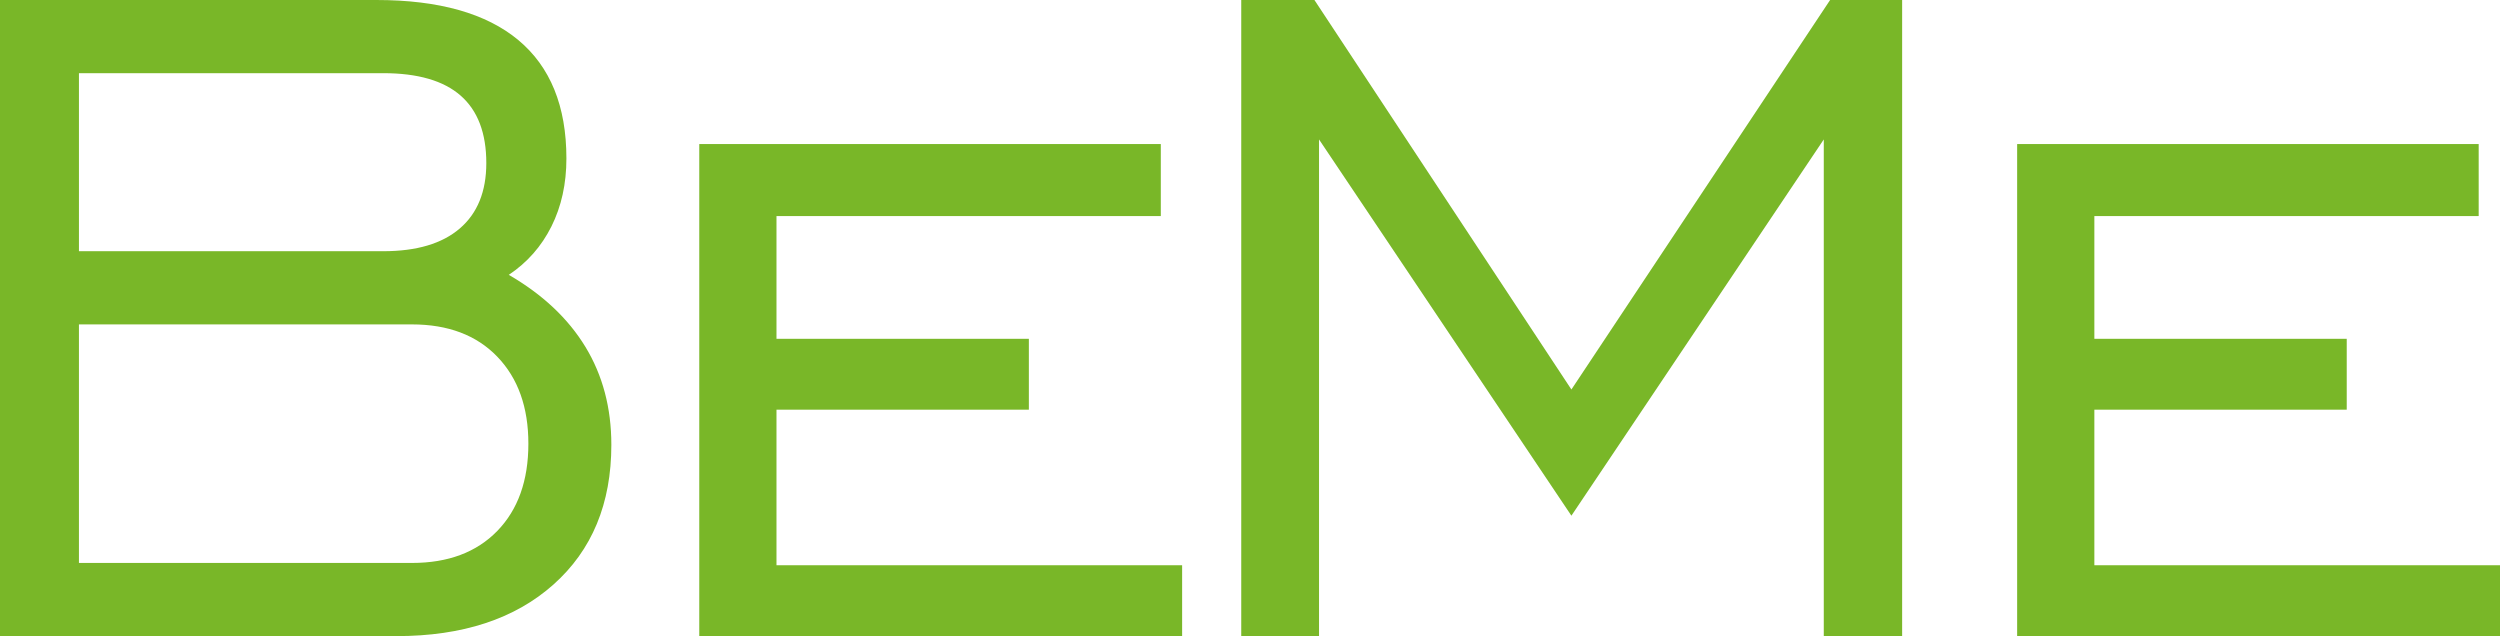
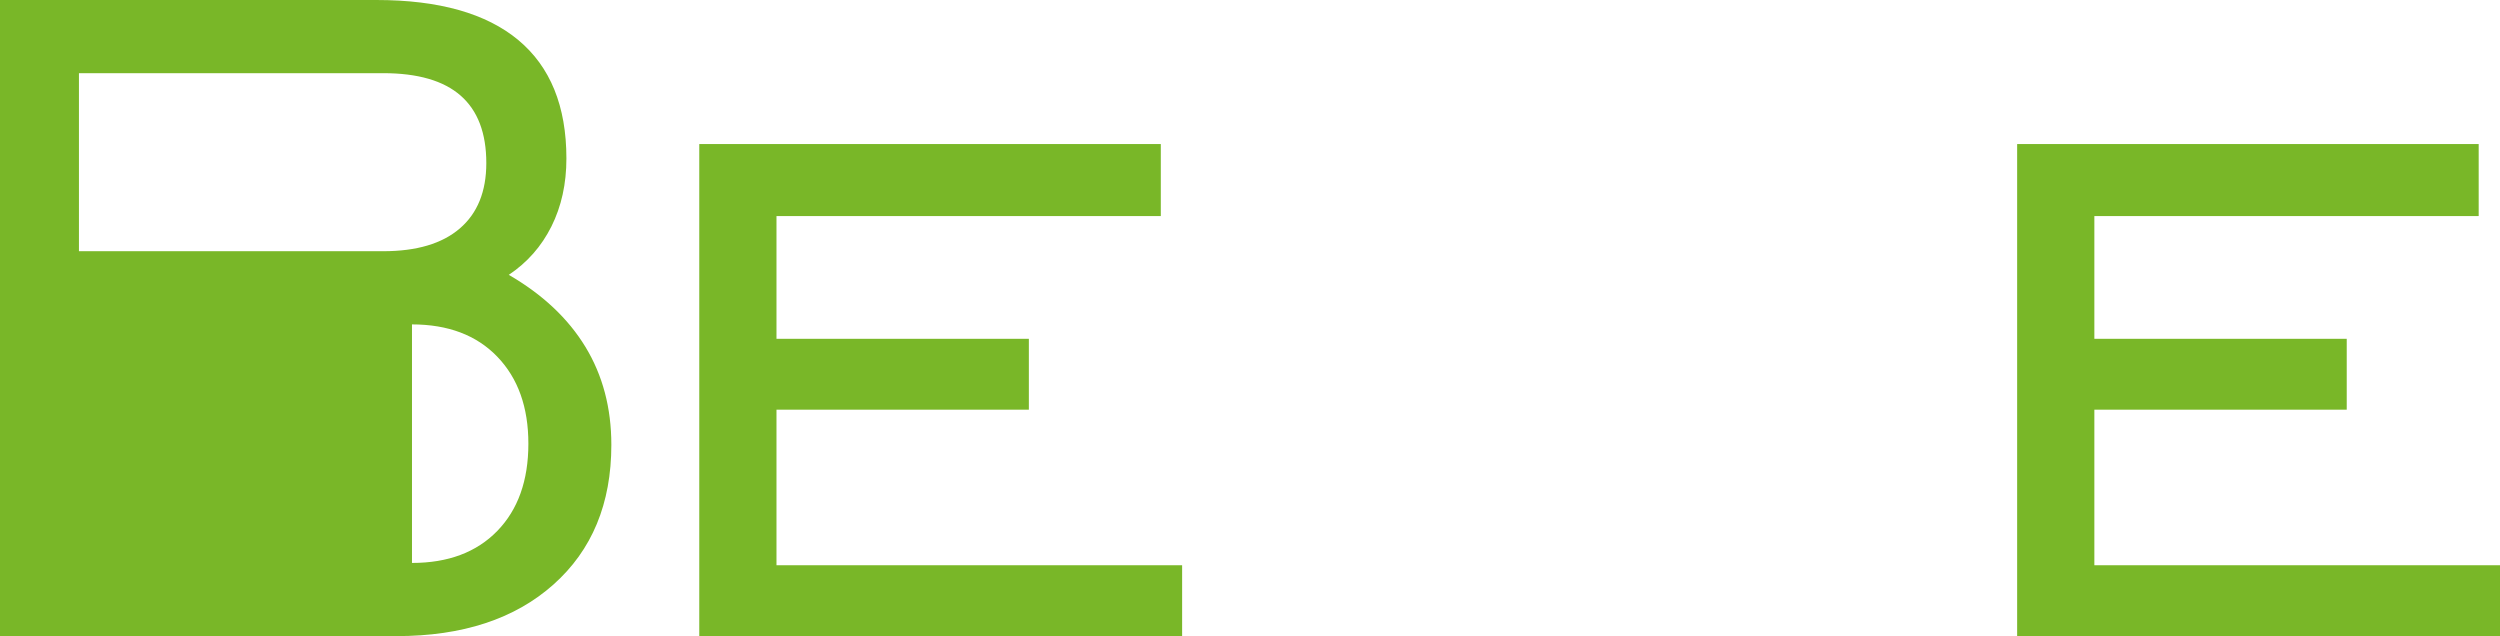
<svg xmlns="http://www.w3.org/2000/svg" version="1.1" id="Слой_1" x="0px" y="0px" width="412.268px" height="104.901px" viewBox="0 0 412.268 104.901" enable-background="new 0 0 412.268 104.901" xml:space="preserve">
  <g>
-     <path fill="#79B728" d="M0,104.9V0h62.047C72.372,0,80.18,2.202,85.47,6.604c5.288,4.403,7.934,10.912,7.934,19.526   c0,4.181-0.824,7.919-2.471,11.212c-1.648,3.295-3.991,5.955-7.031,7.982c5.573,3.23,9.787,7.19,12.637,11.877   c2.851,4.689,4.276,10.072,4.276,16.153c0,9.692-3.183,17.374-9.549,23.042c-6.366,5.67-14.998,8.504-25.893,8.504H0z    M13.018,41.428h50.17c5.511,0,9.723-1.25,12.638-3.753c2.913-2.502,4.371-6.096,4.371-10.785c0-4.941-1.41-8.647-4.228-11.117   c-2.819-2.471-7.079-3.706-12.78-3.706h-50.17V41.428z M13.018,92.834h54.921c5.954,0,10.642-1.758,14.063-5.273   c3.42-3.516,5.131-8.314,5.131-14.396c0-6.017-1.71-10.799-5.131-14.348c-3.421-3.547-8.109-5.32-14.063-5.32H13.018V92.834z" />
+     <path fill="#79B728" d="M0,104.9V0h62.047C72.372,0,80.18,2.202,85.47,6.604c5.288,4.403,7.934,10.912,7.934,19.526   c0,4.181-0.824,7.919-2.471,11.212c-1.648,3.295-3.991,5.955-7.031,7.982c5.573,3.23,9.787,7.19,12.637,11.877   c2.851,4.689,4.276,10.072,4.276,16.153c0,9.692-3.183,17.374-9.549,23.042c-6.366,5.67-14.998,8.504-25.893,8.504H0z    M13.018,41.428h50.17c5.511,0,9.723-1.25,12.638-3.753c2.913-2.502,4.371-6.096,4.371-10.785c0-4.941-1.41-8.647-4.228-11.117   c-2.819-2.471-7.079-3.706-12.78-3.706h-50.17V41.428z M13.018,92.834h54.921c5.954,0,10.642-1.758,14.063-5.273   c3.42-3.516,5.131-8.314,5.131-14.396c0-6.017-1.71-10.799-5.131-14.348c-3.421-3.547-8.109-5.32-14.063-5.32V92.834z" />
    <path fill="#79B728" d="M115.315,104.9V23.755h76.11v11.877h-63.377v20.239h41.618v11.688h-41.618v25.654h66.893V104.9H115.315z" />
-     <path fill="#79B728" d="M204.69,104.9V0h12.067l42.378,64.232L301.799,0h11.877v104.9h-12.922V22.995l-41.619,62.047   l-41.617-62.047V104.9H204.69z" />
    <path fill="#79B728" d="M332.642,104.9V23.755h76.11v11.877h-63.378v20.239h41.618v11.688h-41.618v25.654h66.894V104.9H332.642z" />
  </g>
</svg>